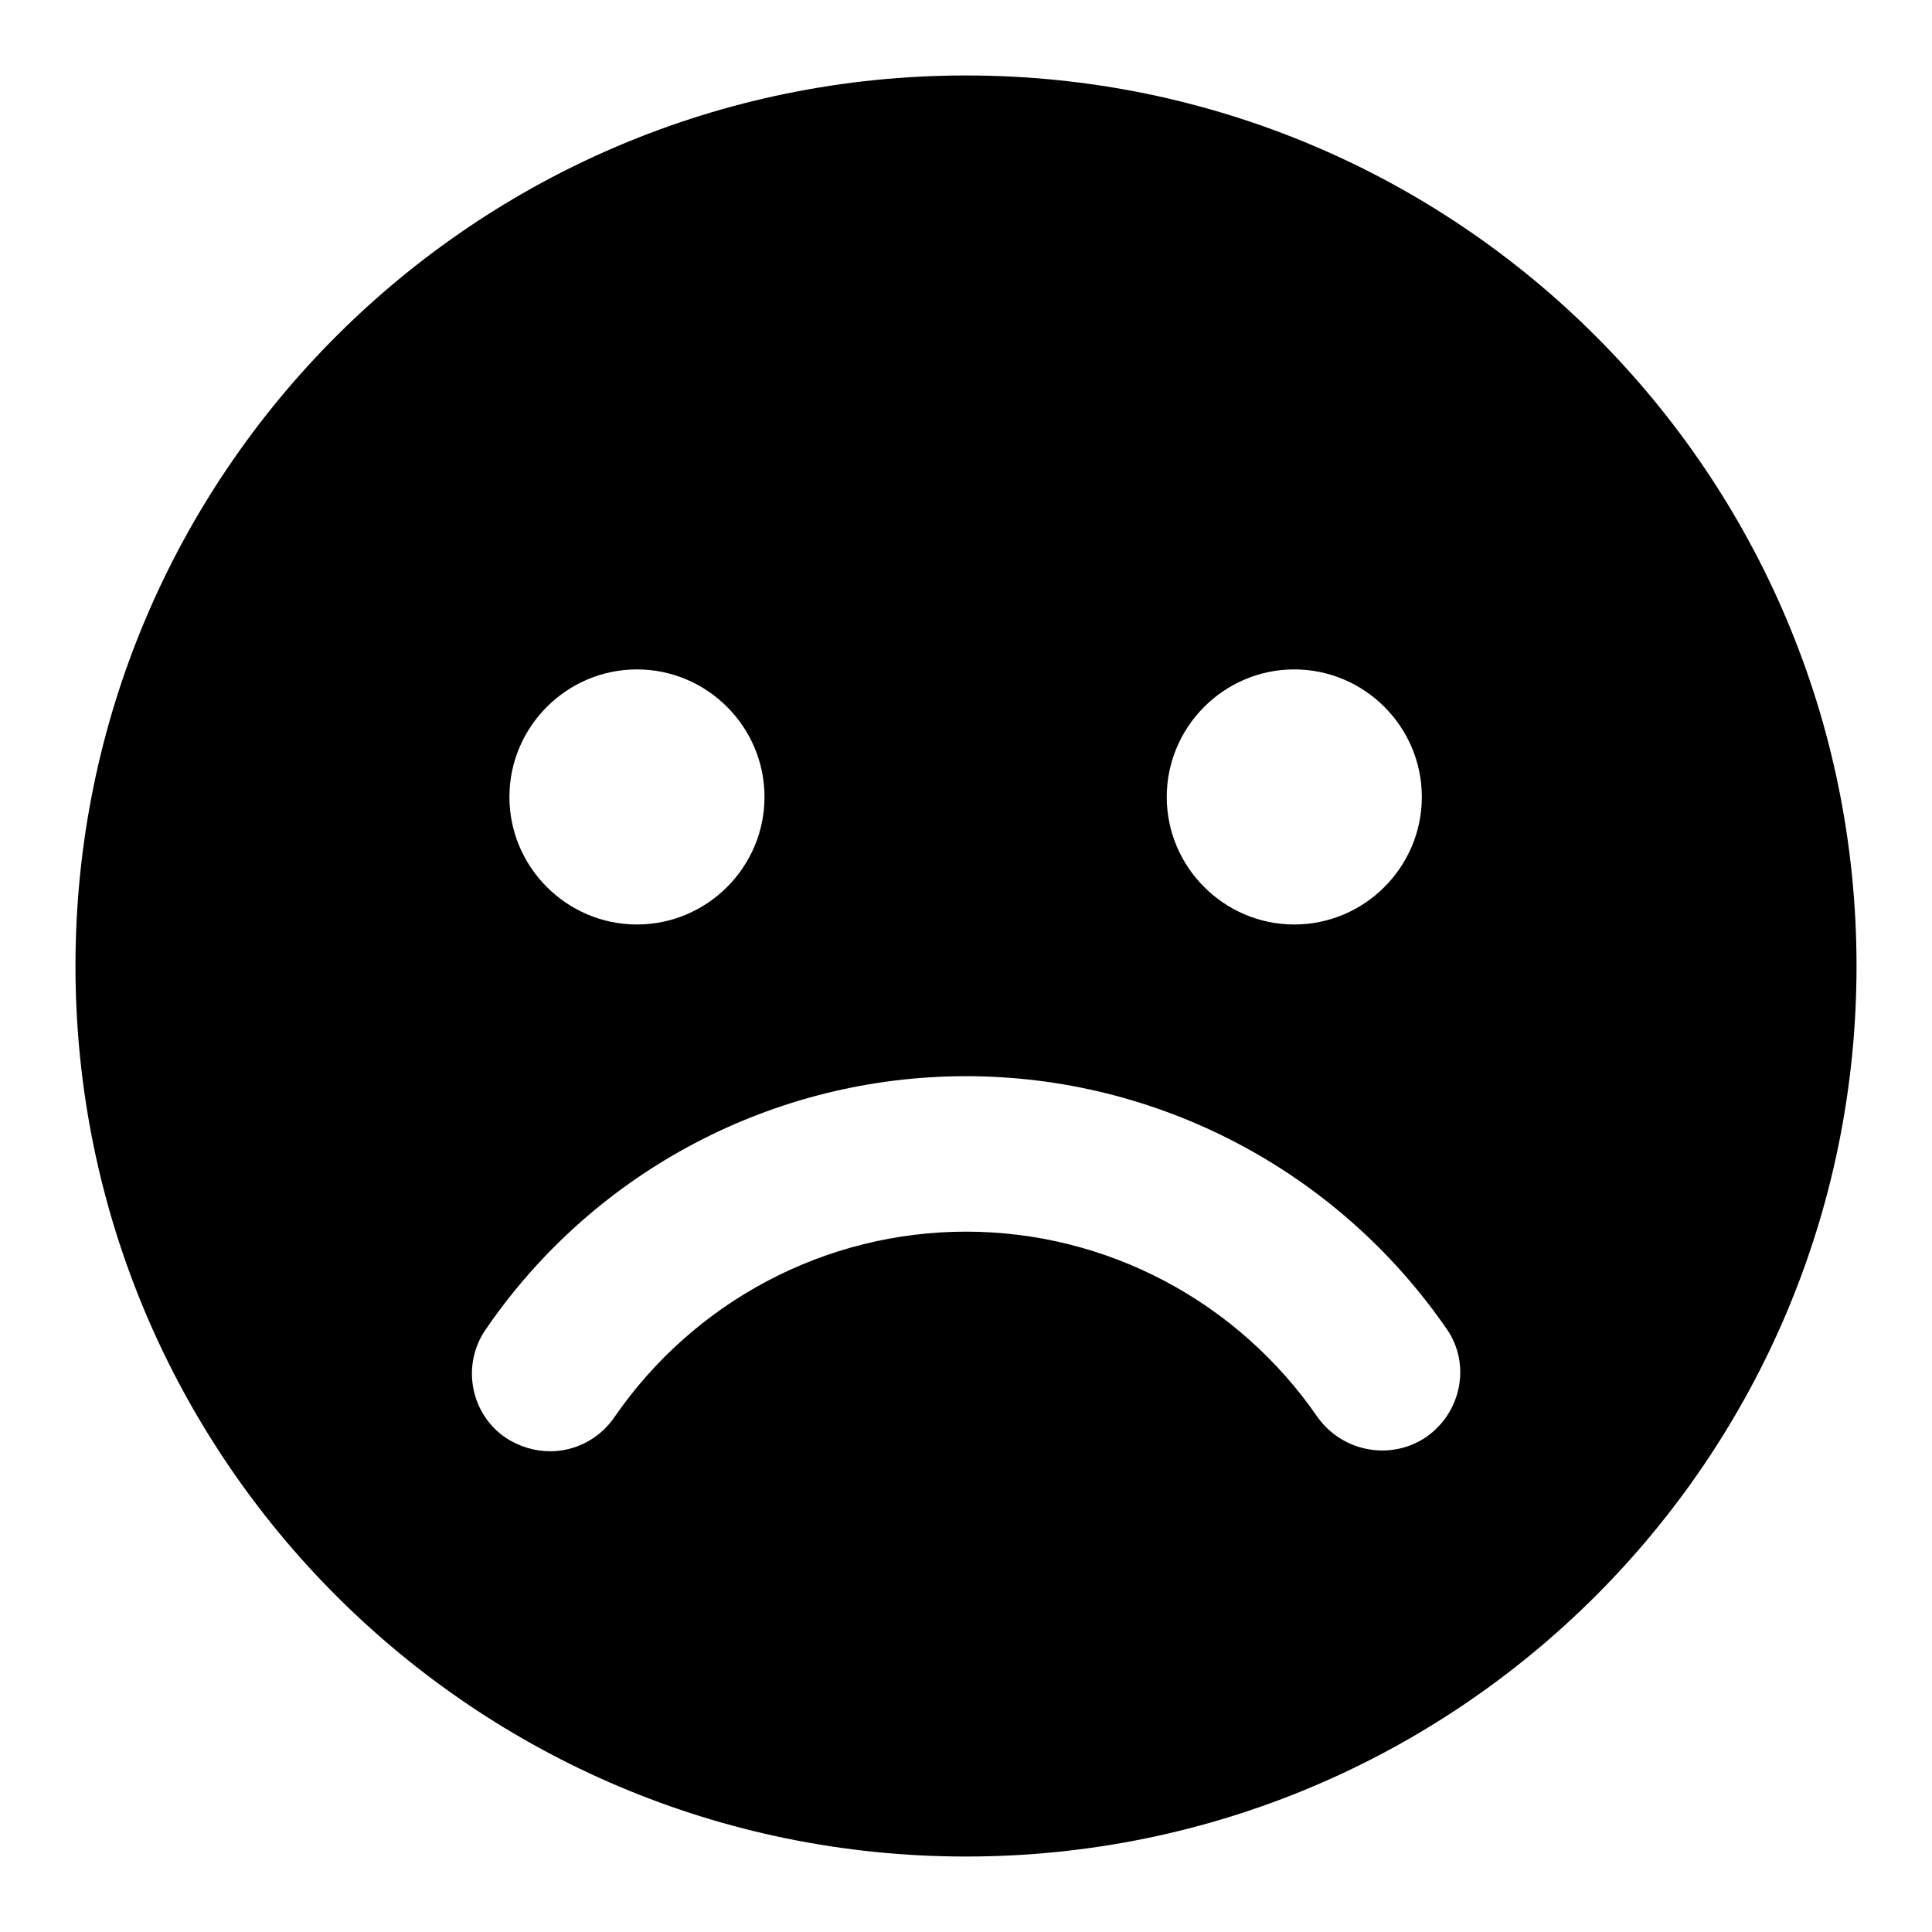
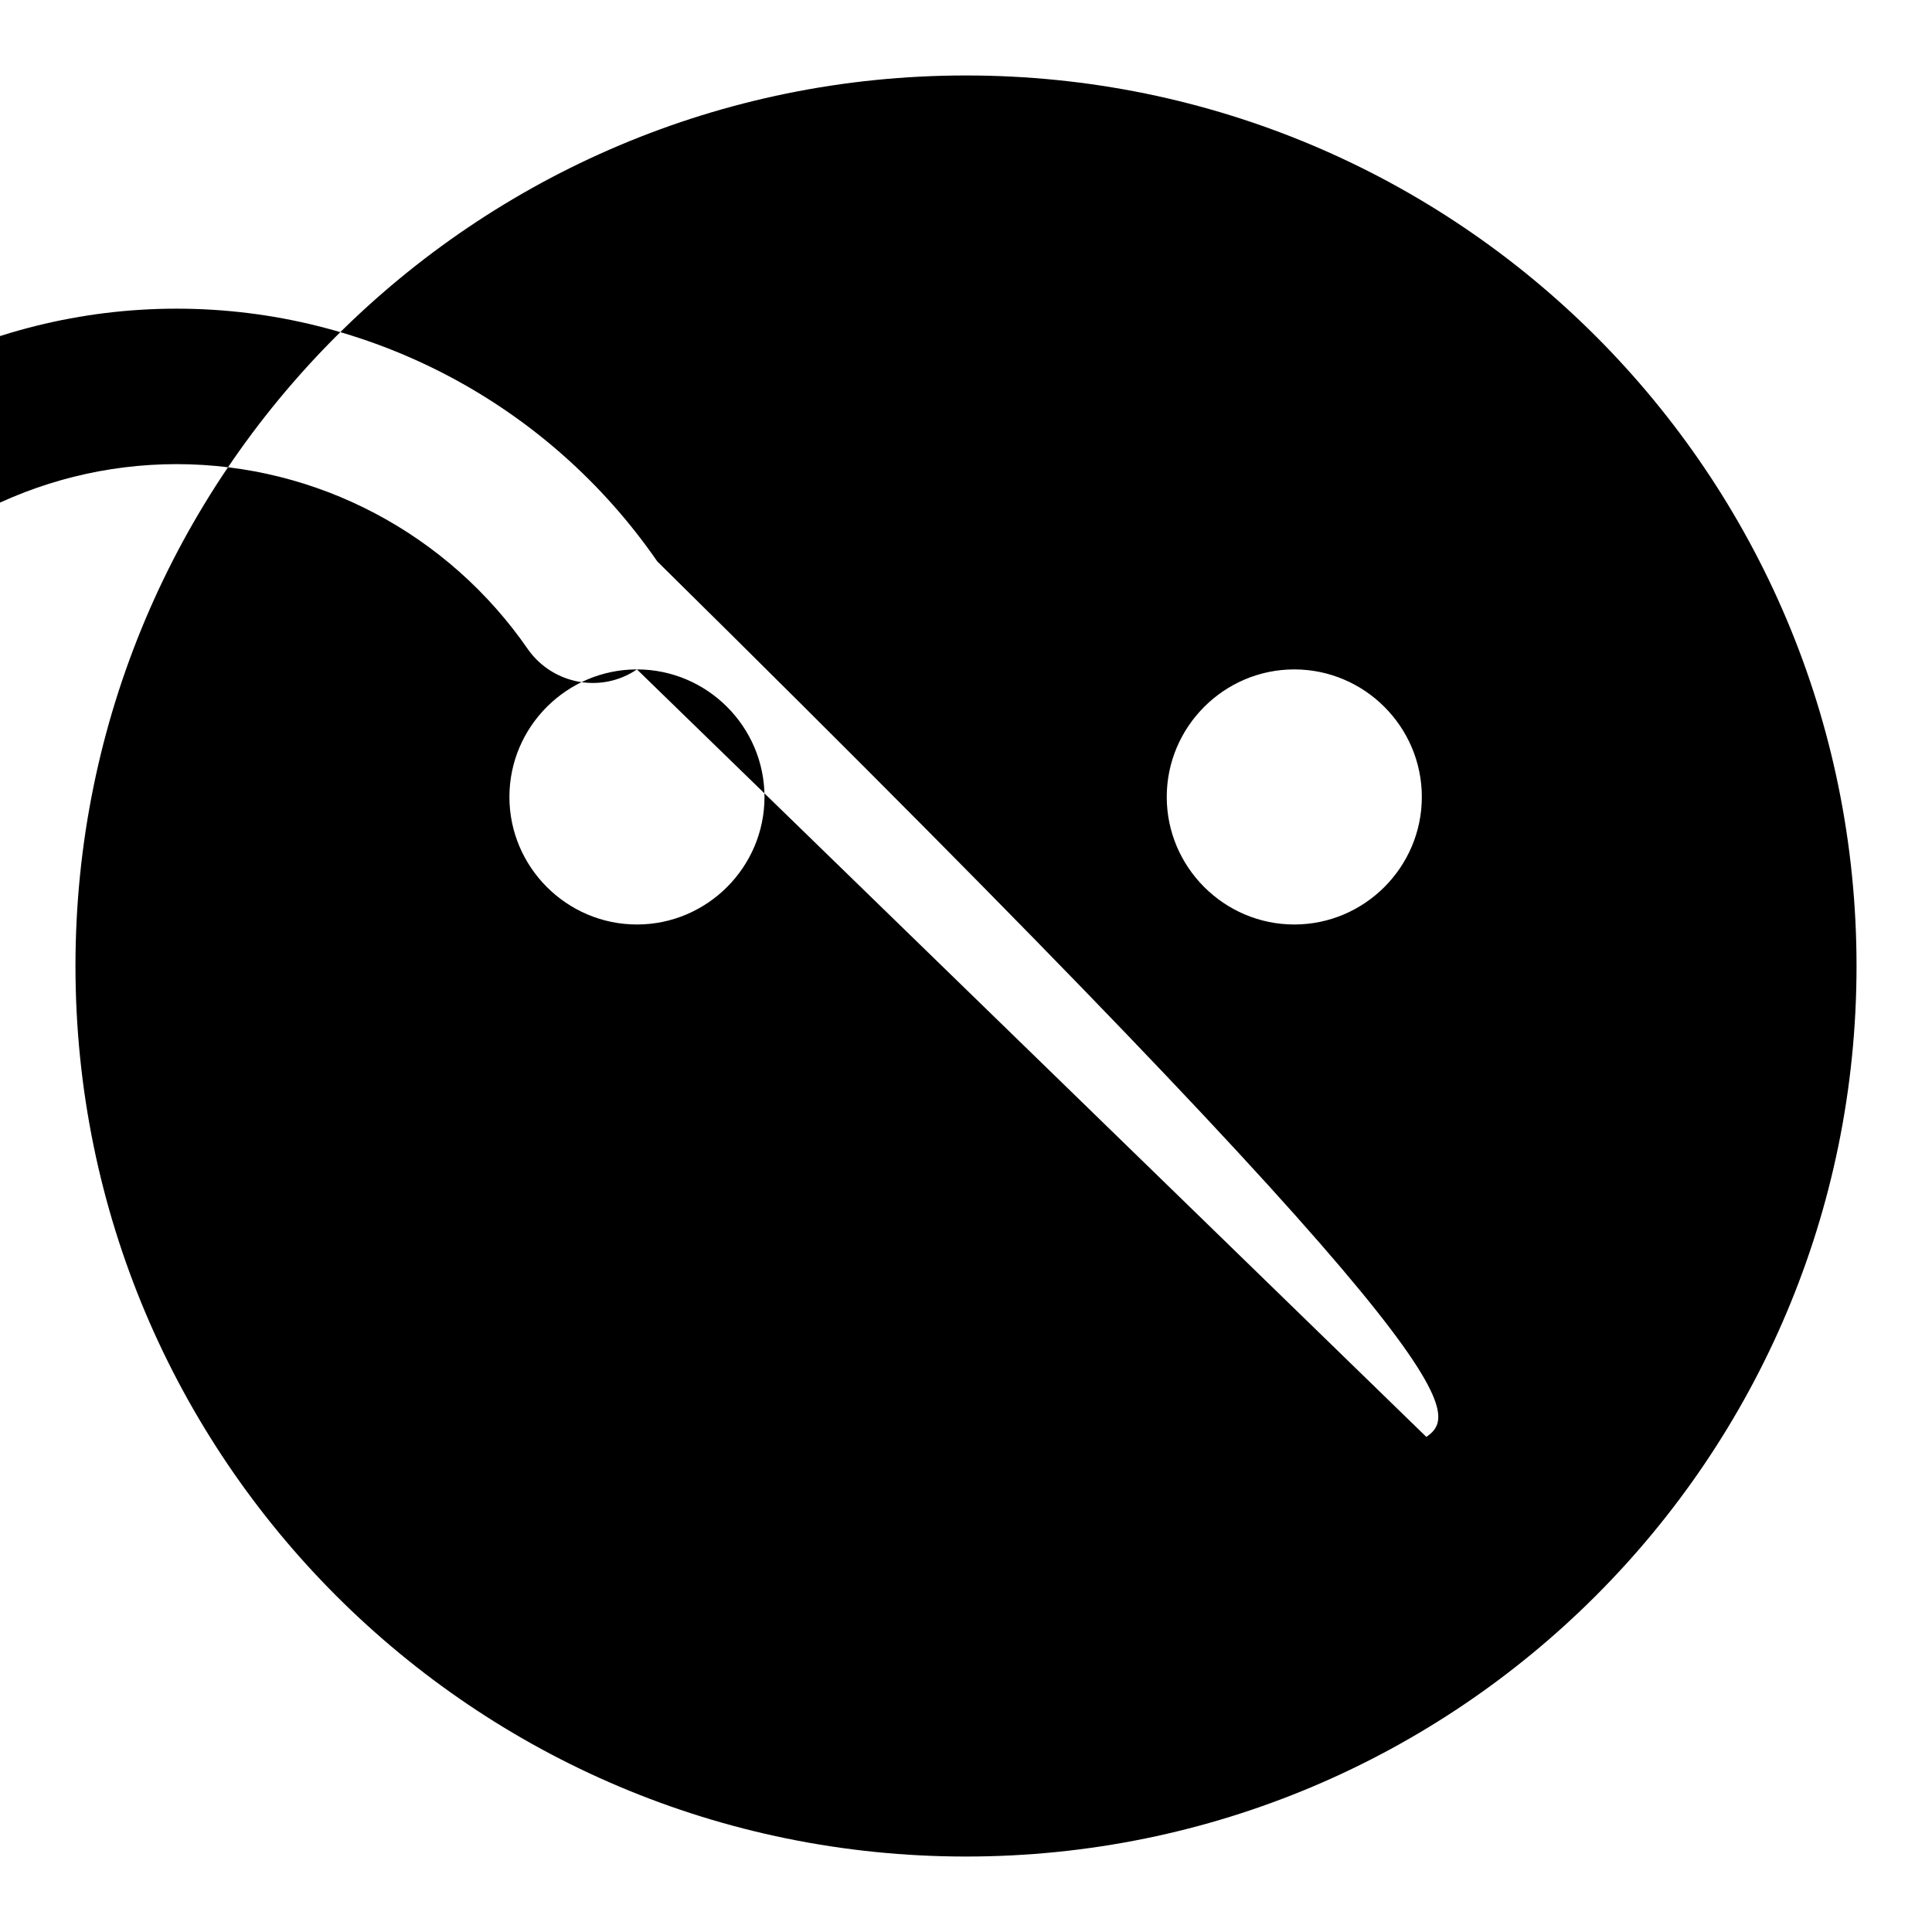
<svg xmlns="http://www.w3.org/2000/svg" version="1.1" x="0px" y="0px" viewBox="0 0 256 256" enable-background="new 0 0 256 256" xml:space="preserve">
  <g>
    <g>
-       <path fill="#000000" d="M128,10C62.8,10,10,62.8,10,128c0,65.2,52.8,118,118,118c65.2,0,118-52.8,118-118C246,62.8,193.2,10,128,10z M171.5,88.7c9.3,0,16.9,7.6,16.9,16.9c0,9.3-7.6,16.9-16.9,16.9c-9.3,0-16.9-7.6-16.9-16.9C154.6,96.3,162.2,88.7,171.5,88.7z M84.4,88.7c9.3,0,16.9,7.6,16.9,16.9c0,9.3-7.6,16.9-16.9,16.9c-9.3,0-16.9-7.6-16.9-16.9C67.5,96.3,75.1,88.7,84.4,88.7z M189,190.4c-4.7,3.2-11.1,2-14.4-2.6c-10.6-15.4-28-24.6-46.6-24.6c-18.6,0-36,9.2-46.6,24.6c-2,2.9-5.2,4.5-8.5,4.5c-2,0-4.1-0.6-5.9-1.8c-4.7-3.2-5.9-9.7-2.6-14.4c14.4-21,38.2-33.5,63.6-33.5c25.4,0,49.2,12.5,63.7,33.5C194.9,180.7,193.7,187.1,189,190.4z" />
+       <path fill="#000000" d="M128,10C62.8,10,10,62.8,10,128c0,65.2,52.8,118,118,118c65.2,0,118-52.8,118-118C246,62.8,193.2,10,128,10z M171.5,88.7c9.3,0,16.9,7.6,16.9,16.9c0,9.3-7.6,16.9-16.9,16.9c-9.3,0-16.9-7.6-16.9-16.9C154.6,96.3,162.2,88.7,171.5,88.7z M84.4,88.7c9.3,0,16.9,7.6,16.9,16.9c0,9.3-7.6,16.9-16.9,16.9c-9.3,0-16.9-7.6-16.9-16.9C67.5,96.3,75.1,88.7,84.4,88.7z c-4.7,3.2-11.1,2-14.4-2.6c-10.6-15.4-28-24.6-46.6-24.6c-18.6,0-36,9.2-46.6,24.6c-2,2.9-5.2,4.5-8.5,4.5c-2,0-4.1-0.6-5.9-1.8c-4.7-3.2-5.9-9.7-2.6-14.4c14.4-21,38.2-33.5,63.6-33.5c25.4,0,49.2,12.5,63.7,33.5C194.9,180.7,193.7,187.1,189,190.4z" />
    </g>
  </g>
</svg>